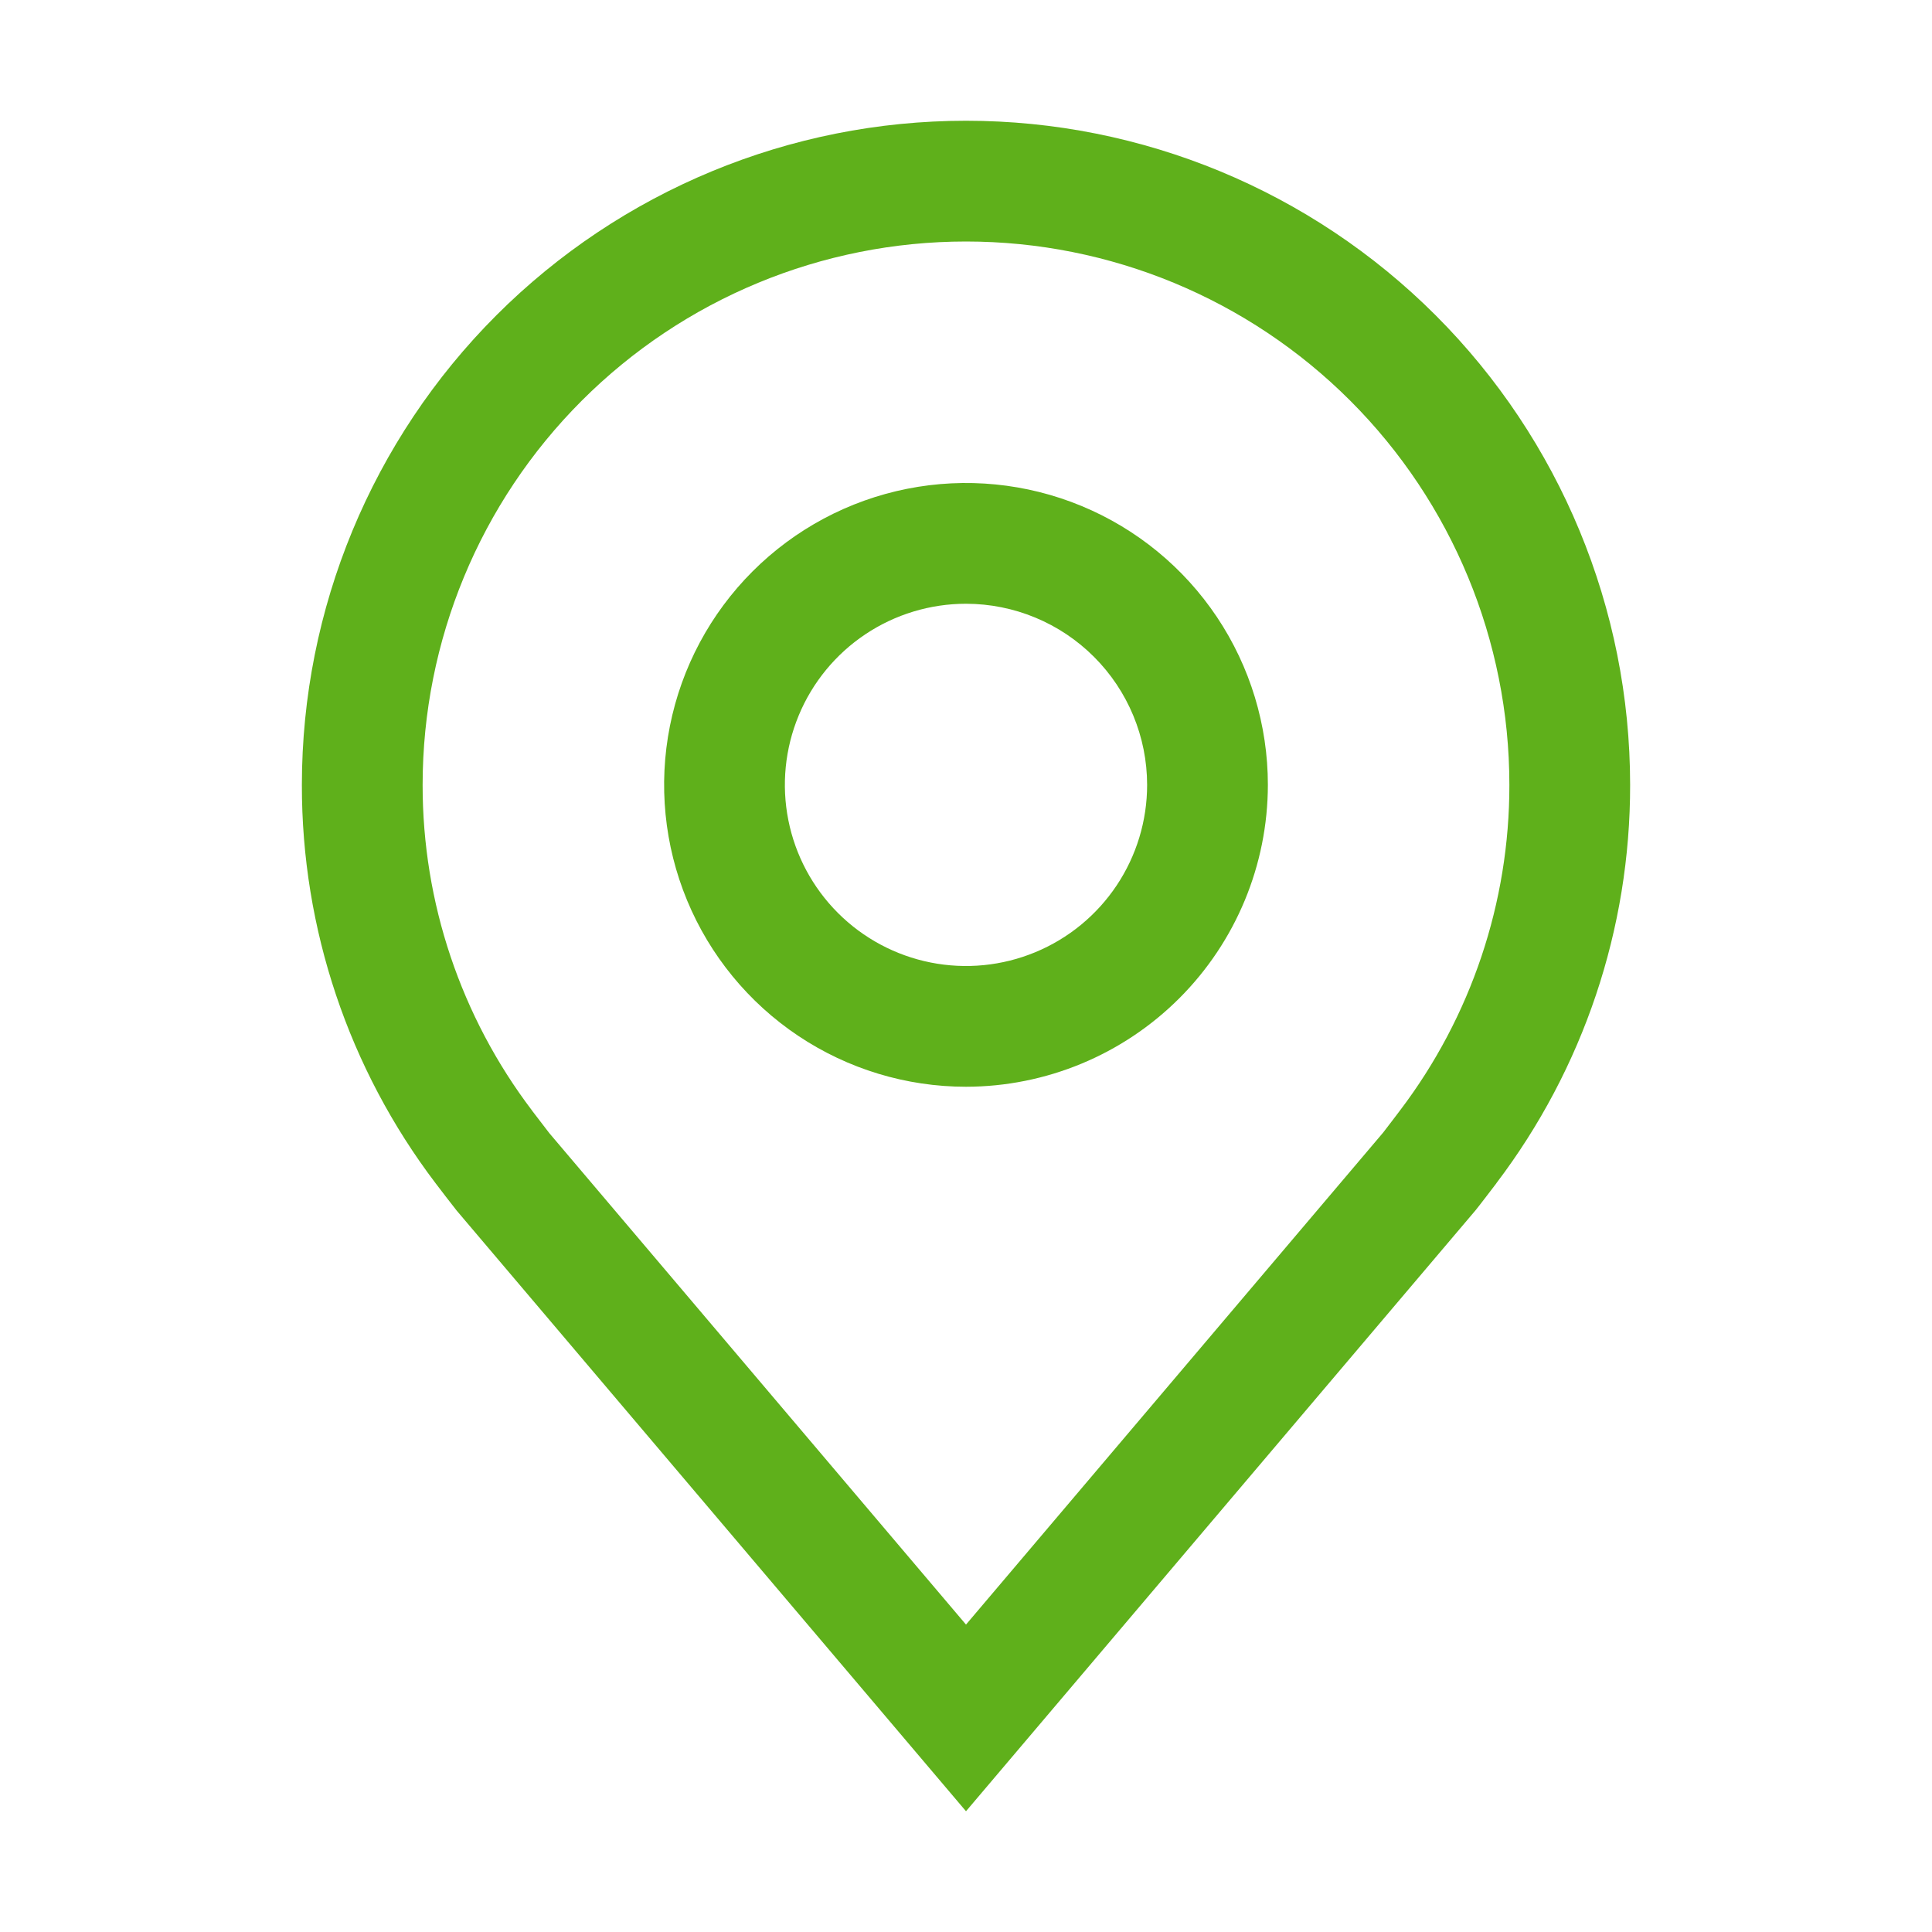
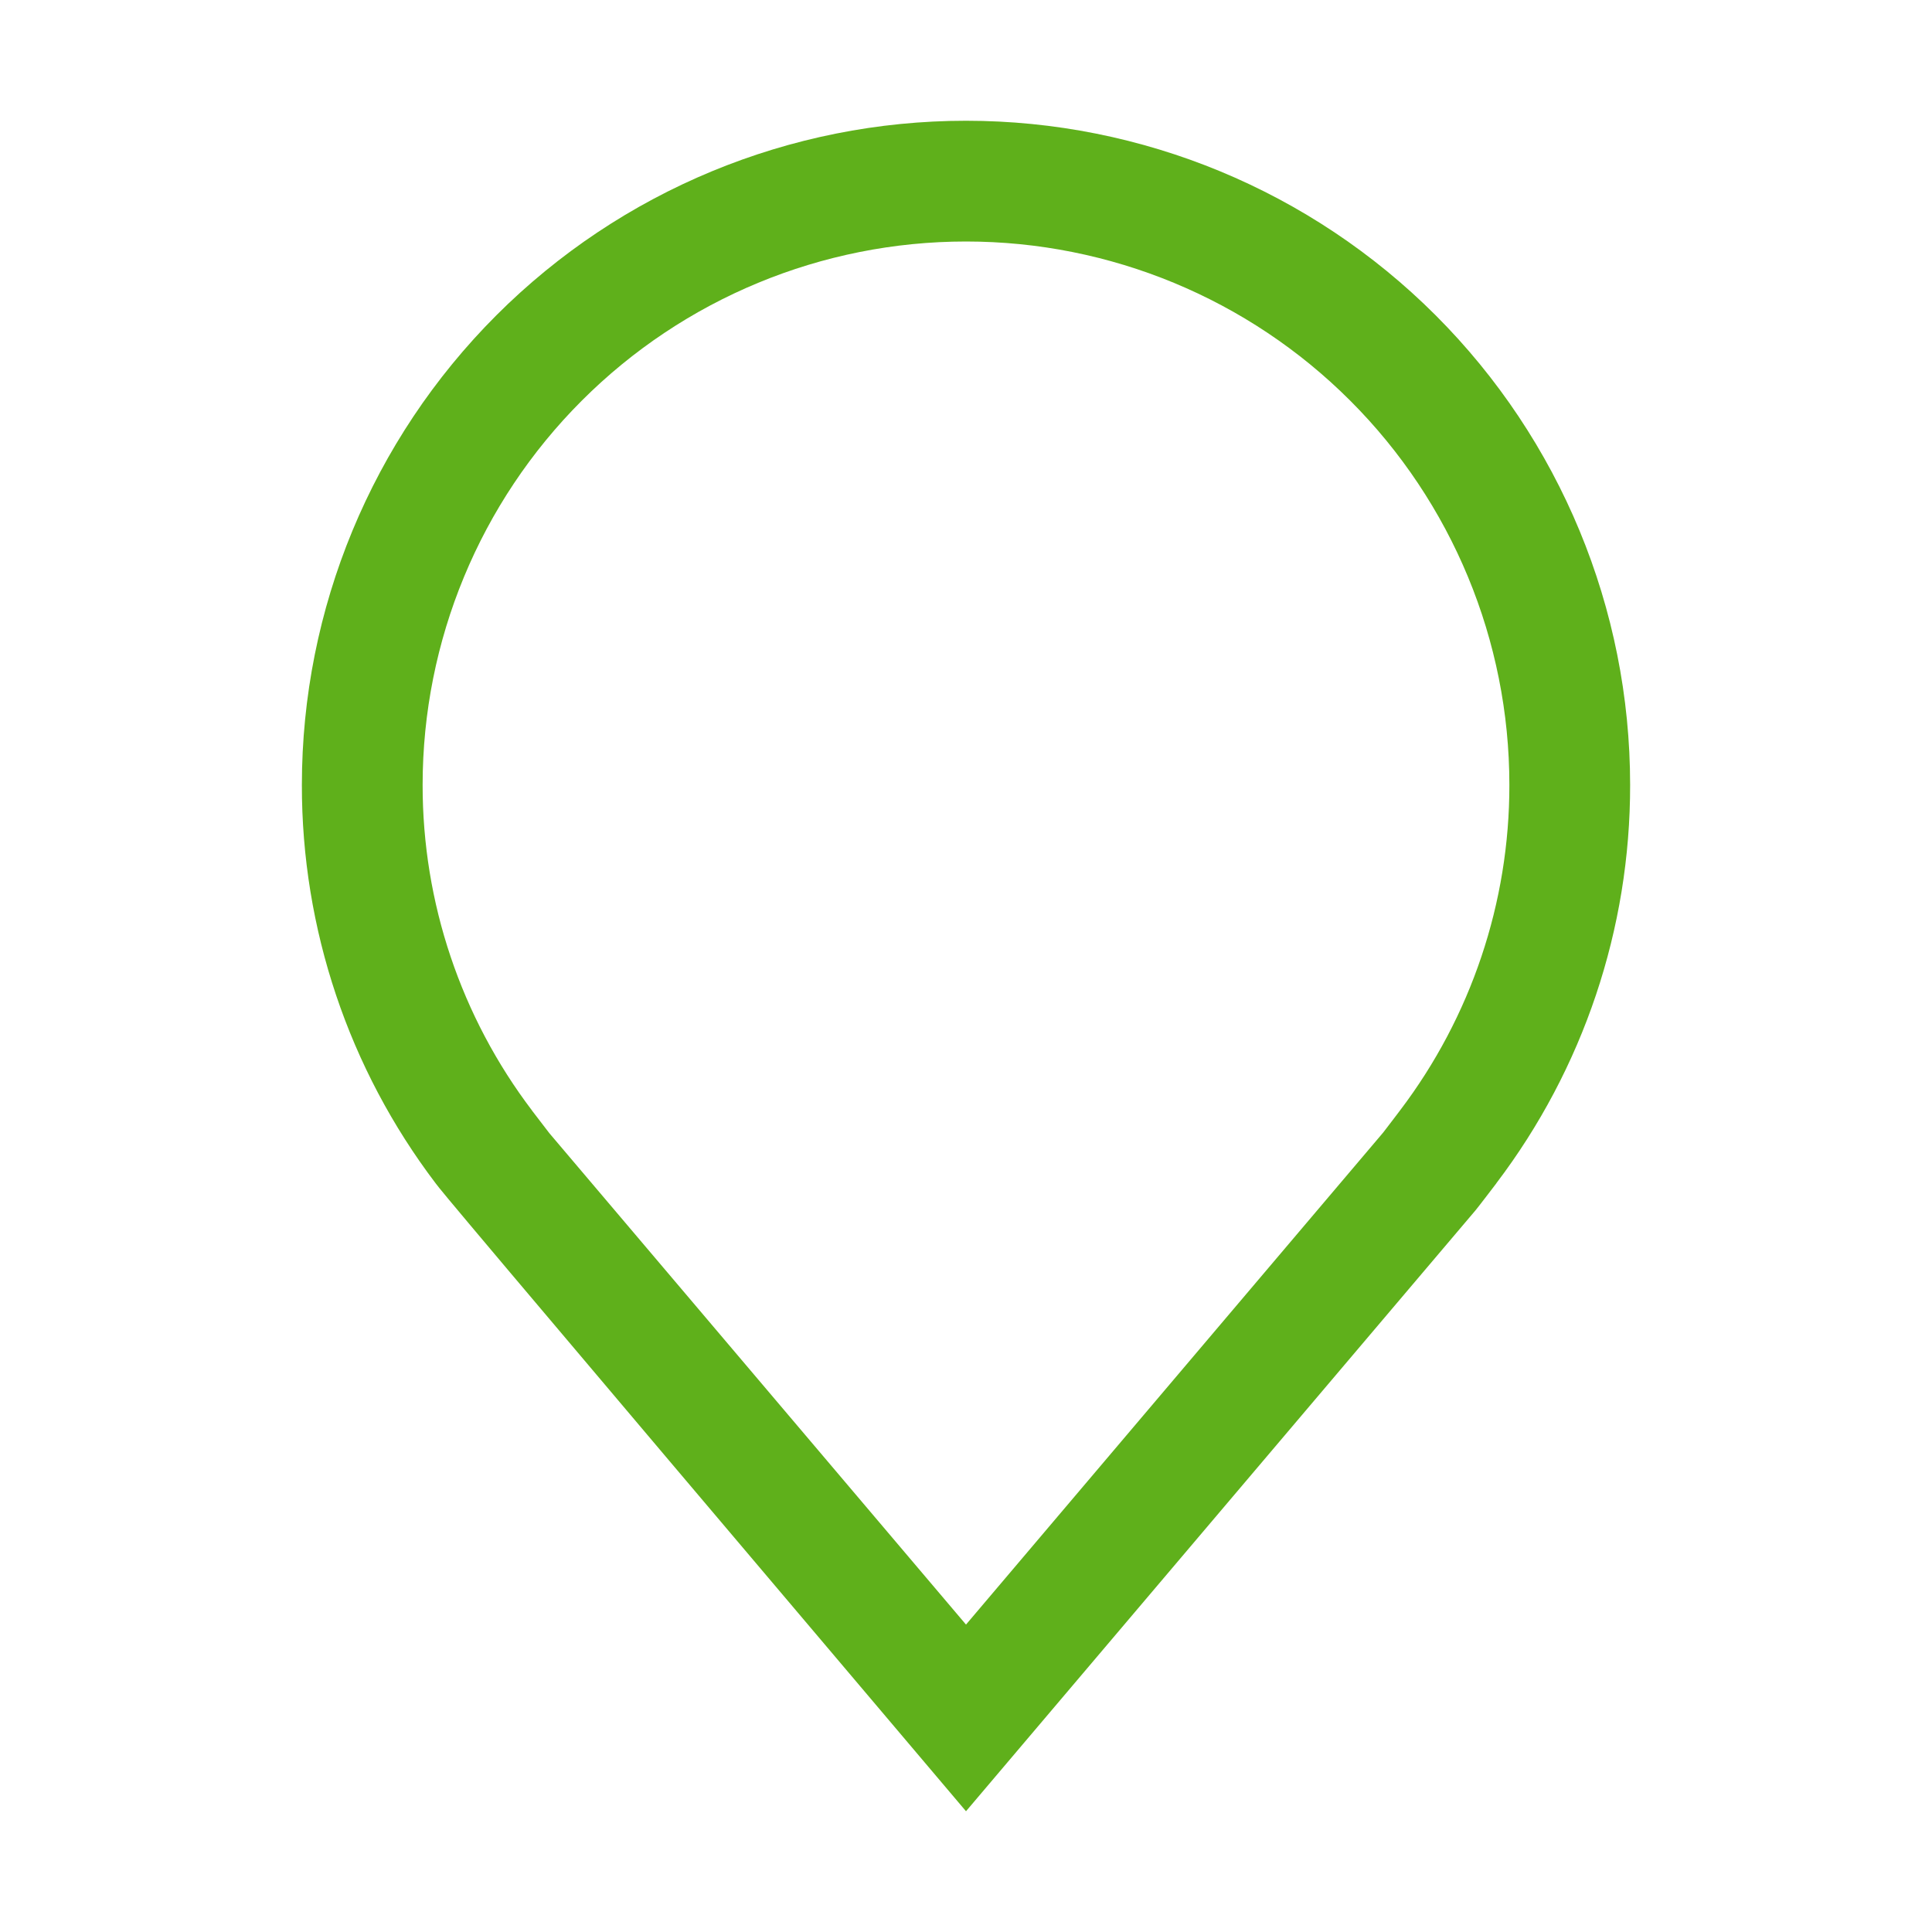
<svg xmlns="http://www.w3.org/2000/svg" width="100" height="100" viewBox="0 0 100 100" fill="none">
-   <path d="M50 56.25C46.91 56.25 43.889 55.334 41.319 53.617C38.75 51.9 36.747 49.459 35.564 46.604C34.382 43.749 34.072 40.608 34.675 37.577C35.278 34.546 36.766 31.762 38.952 29.576C41.137 27.391 43.921 25.903 46.952 25.3C49.983 24.697 53.124 25.007 55.979 26.189C58.834 27.372 61.275 29.375 62.992 31.944C64.709 34.514 65.625 37.535 65.625 40.625C65.62 44.767 63.972 48.739 61.043 51.668C58.114 54.597 54.142 56.245 50 56.25V56.25ZM50 31.25C48.146 31.25 46.333 31.8 44.791 32.83C43.25 33.86 42.048 35.324 41.339 37.037C40.629 38.75 40.443 40.635 40.805 42.454C41.167 44.273 42.06 45.943 43.371 47.254C44.682 48.565 46.352 49.458 48.171 49.82C49.99 50.182 51.875 49.996 53.588 49.286C55.301 48.577 56.765 47.375 57.795 45.834C58.825 44.292 59.375 42.479 59.375 40.625C59.373 38.139 58.384 35.756 56.626 33.999C54.869 32.241 52.486 31.253 50 31.25V31.25Z" fill="#5FB01B" />
-   <path d="M50 93.75L23.637 62.659C23.271 62.193 22.909 61.723 22.55 61.25C18.047 55.318 15.614 48.073 15.625 40.625C15.625 31.508 19.247 22.765 25.693 16.318C32.14 9.872 40.883 6.25 50 6.25C59.117 6.25 67.86 9.872 74.307 16.318C80.753 22.765 84.375 31.508 84.375 40.625C84.386 48.069 81.954 55.311 77.453 61.241L77.45 61.25C77.45 61.25 76.513 62.481 76.372 62.647L50 93.75ZM27.538 57.484C27.544 57.484 28.269 58.447 28.434 58.653L50 84.088L71.594 58.619C71.731 58.447 72.463 57.478 72.466 57.475C76.144 52.629 78.132 46.709 78.125 40.625C78.125 33.166 75.162 26.012 69.887 20.738C64.613 15.463 57.459 12.5 50 12.5C42.541 12.5 35.387 15.463 30.113 20.738C24.838 26.012 21.875 33.166 21.875 40.625C21.868 46.713 23.859 52.636 27.541 57.484H27.538Z" fill="#5FB01B" />
+   <path d="M50 93.75C23.271 62.193 22.909 61.723 22.55 61.25C18.047 55.318 15.614 48.073 15.625 40.625C15.625 31.508 19.247 22.765 25.693 16.318C32.14 9.872 40.883 6.25 50 6.25C59.117 6.25 67.86 9.872 74.307 16.318C80.753 22.765 84.375 31.508 84.375 40.625C84.386 48.069 81.954 55.311 77.453 61.241L77.45 61.25C77.45 61.25 76.513 62.481 76.372 62.647L50 93.75ZM27.538 57.484C27.544 57.484 28.269 58.447 28.434 58.653L50 84.088L71.594 58.619C71.731 58.447 72.463 57.478 72.466 57.475C76.144 52.629 78.132 46.709 78.125 40.625C78.125 33.166 75.162 26.012 69.887 20.738C64.613 15.463 57.459 12.5 50 12.5C42.541 12.5 35.387 15.463 30.113 20.738C24.838 26.012 21.875 33.166 21.875 40.625C21.868 46.713 23.859 52.636 27.541 57.484H27.538Z" fill="#5FB01B" />
</svg>